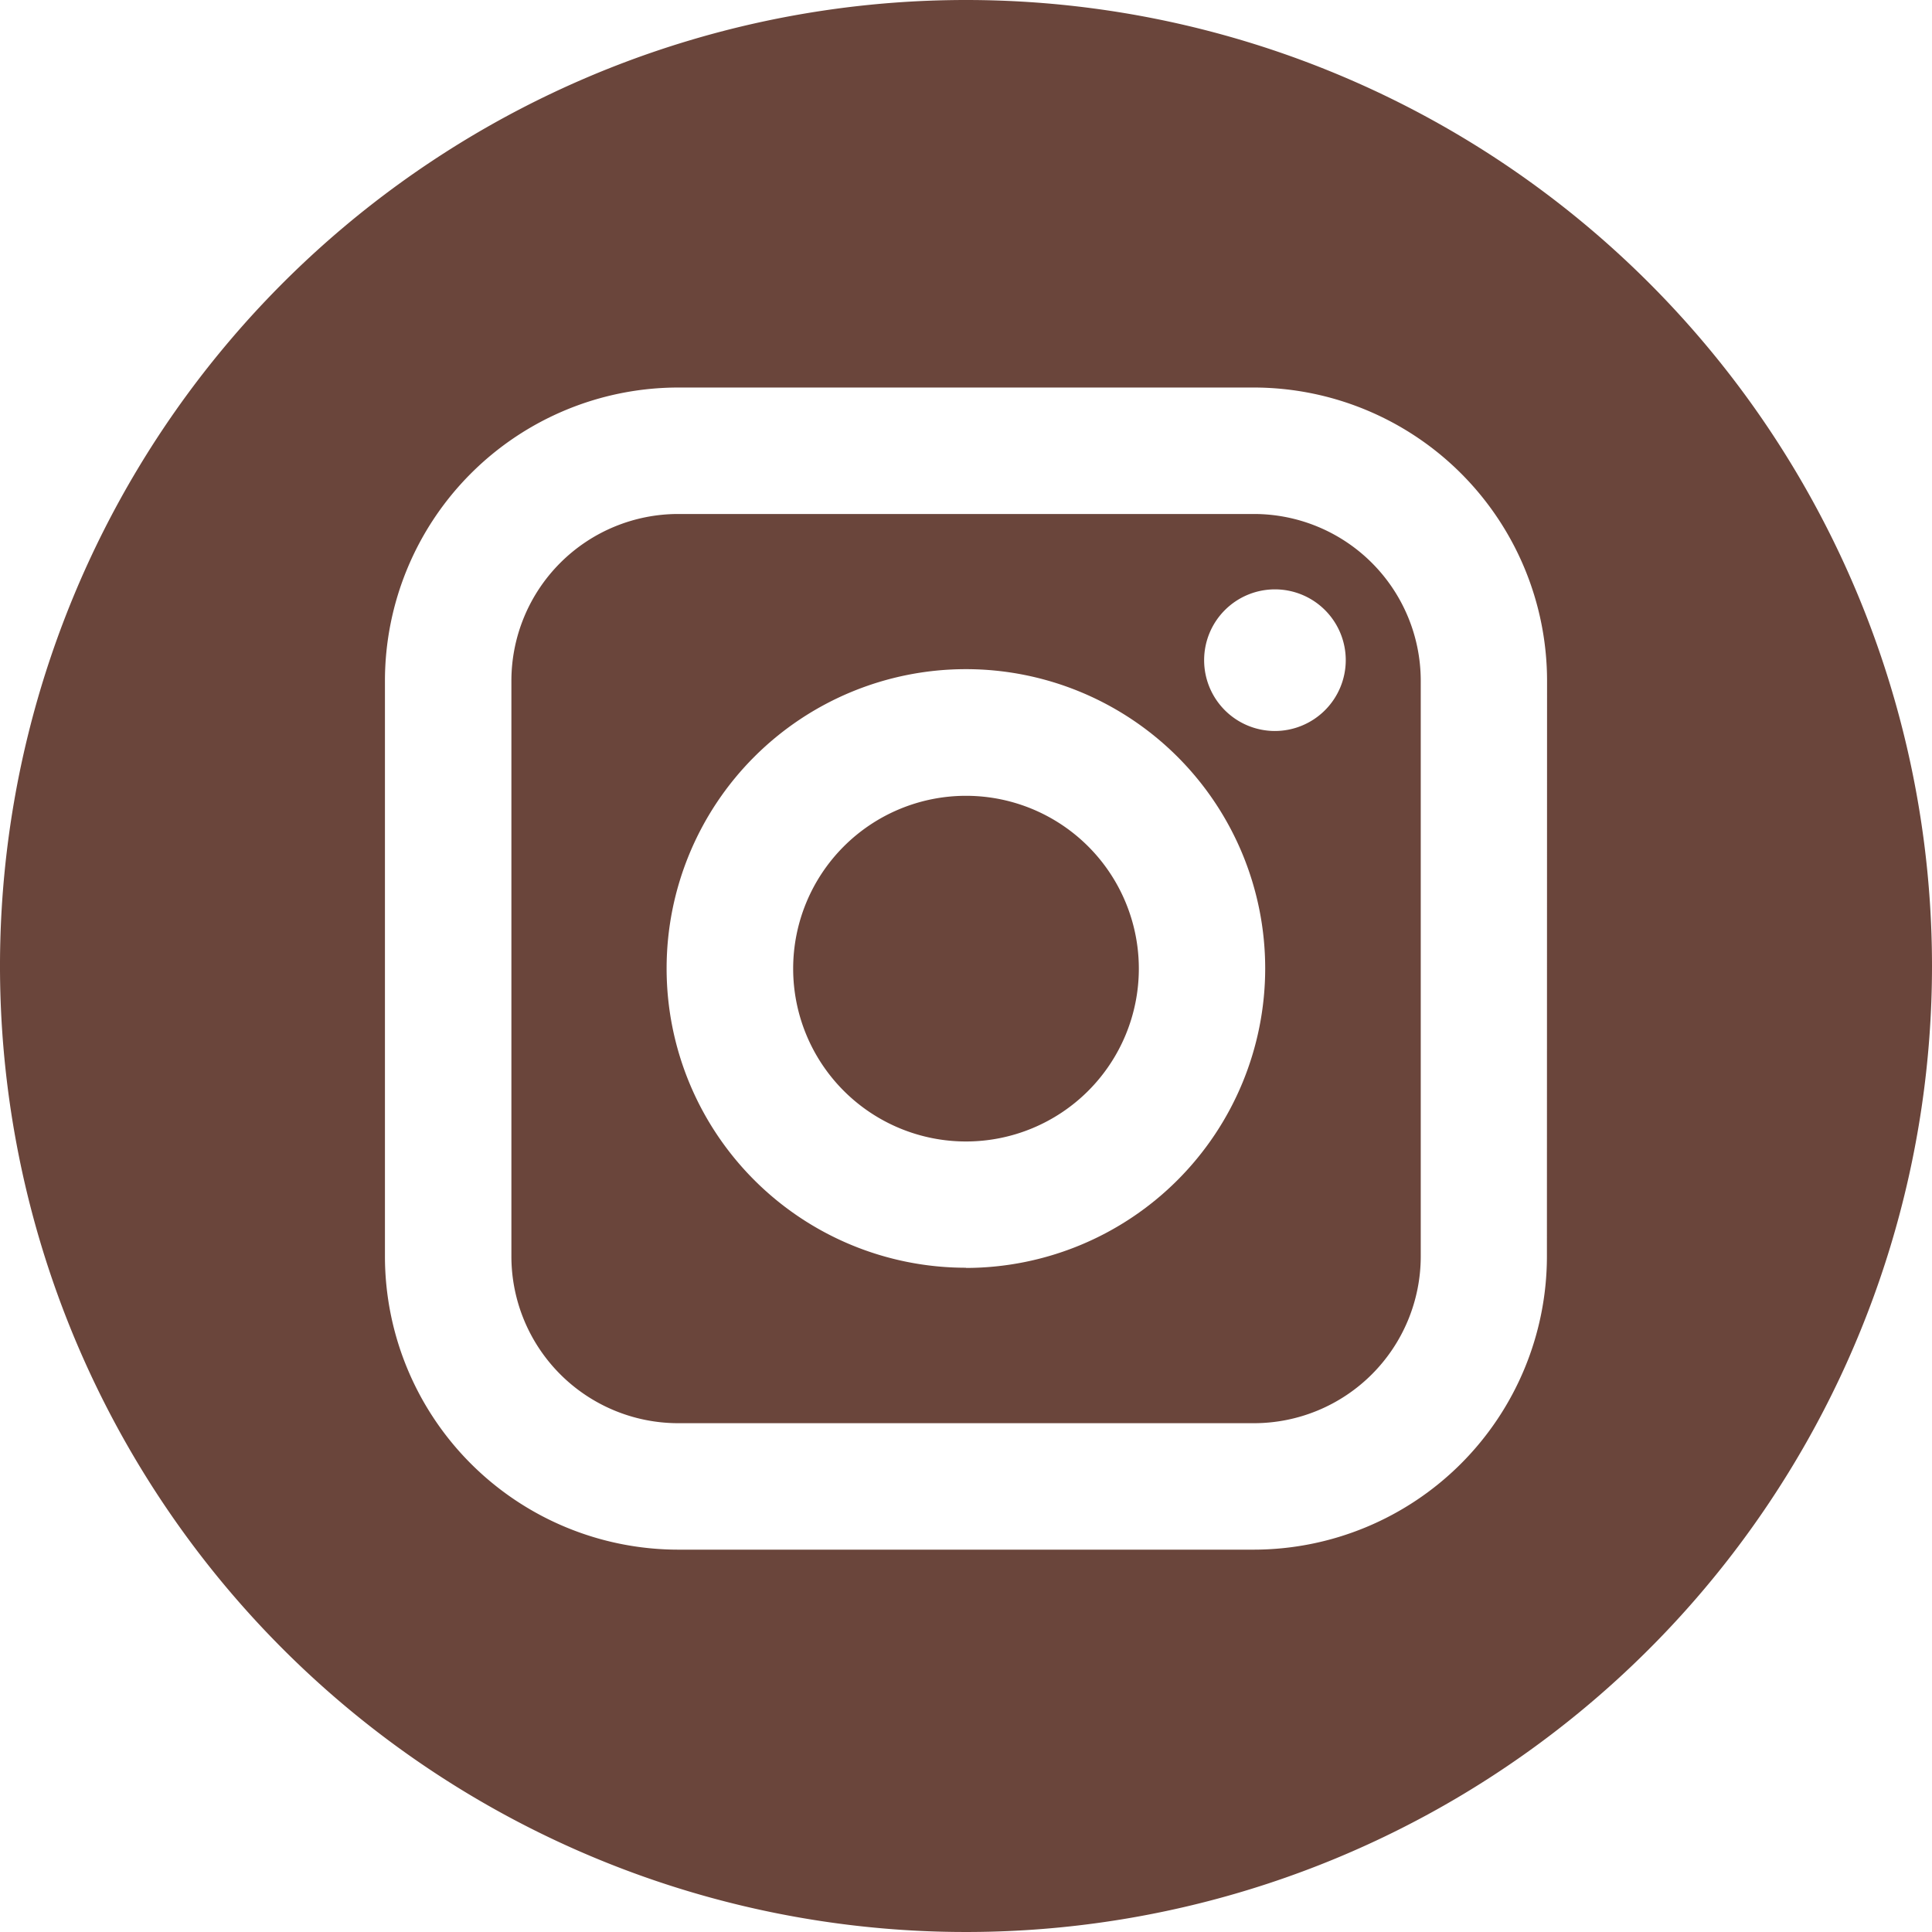
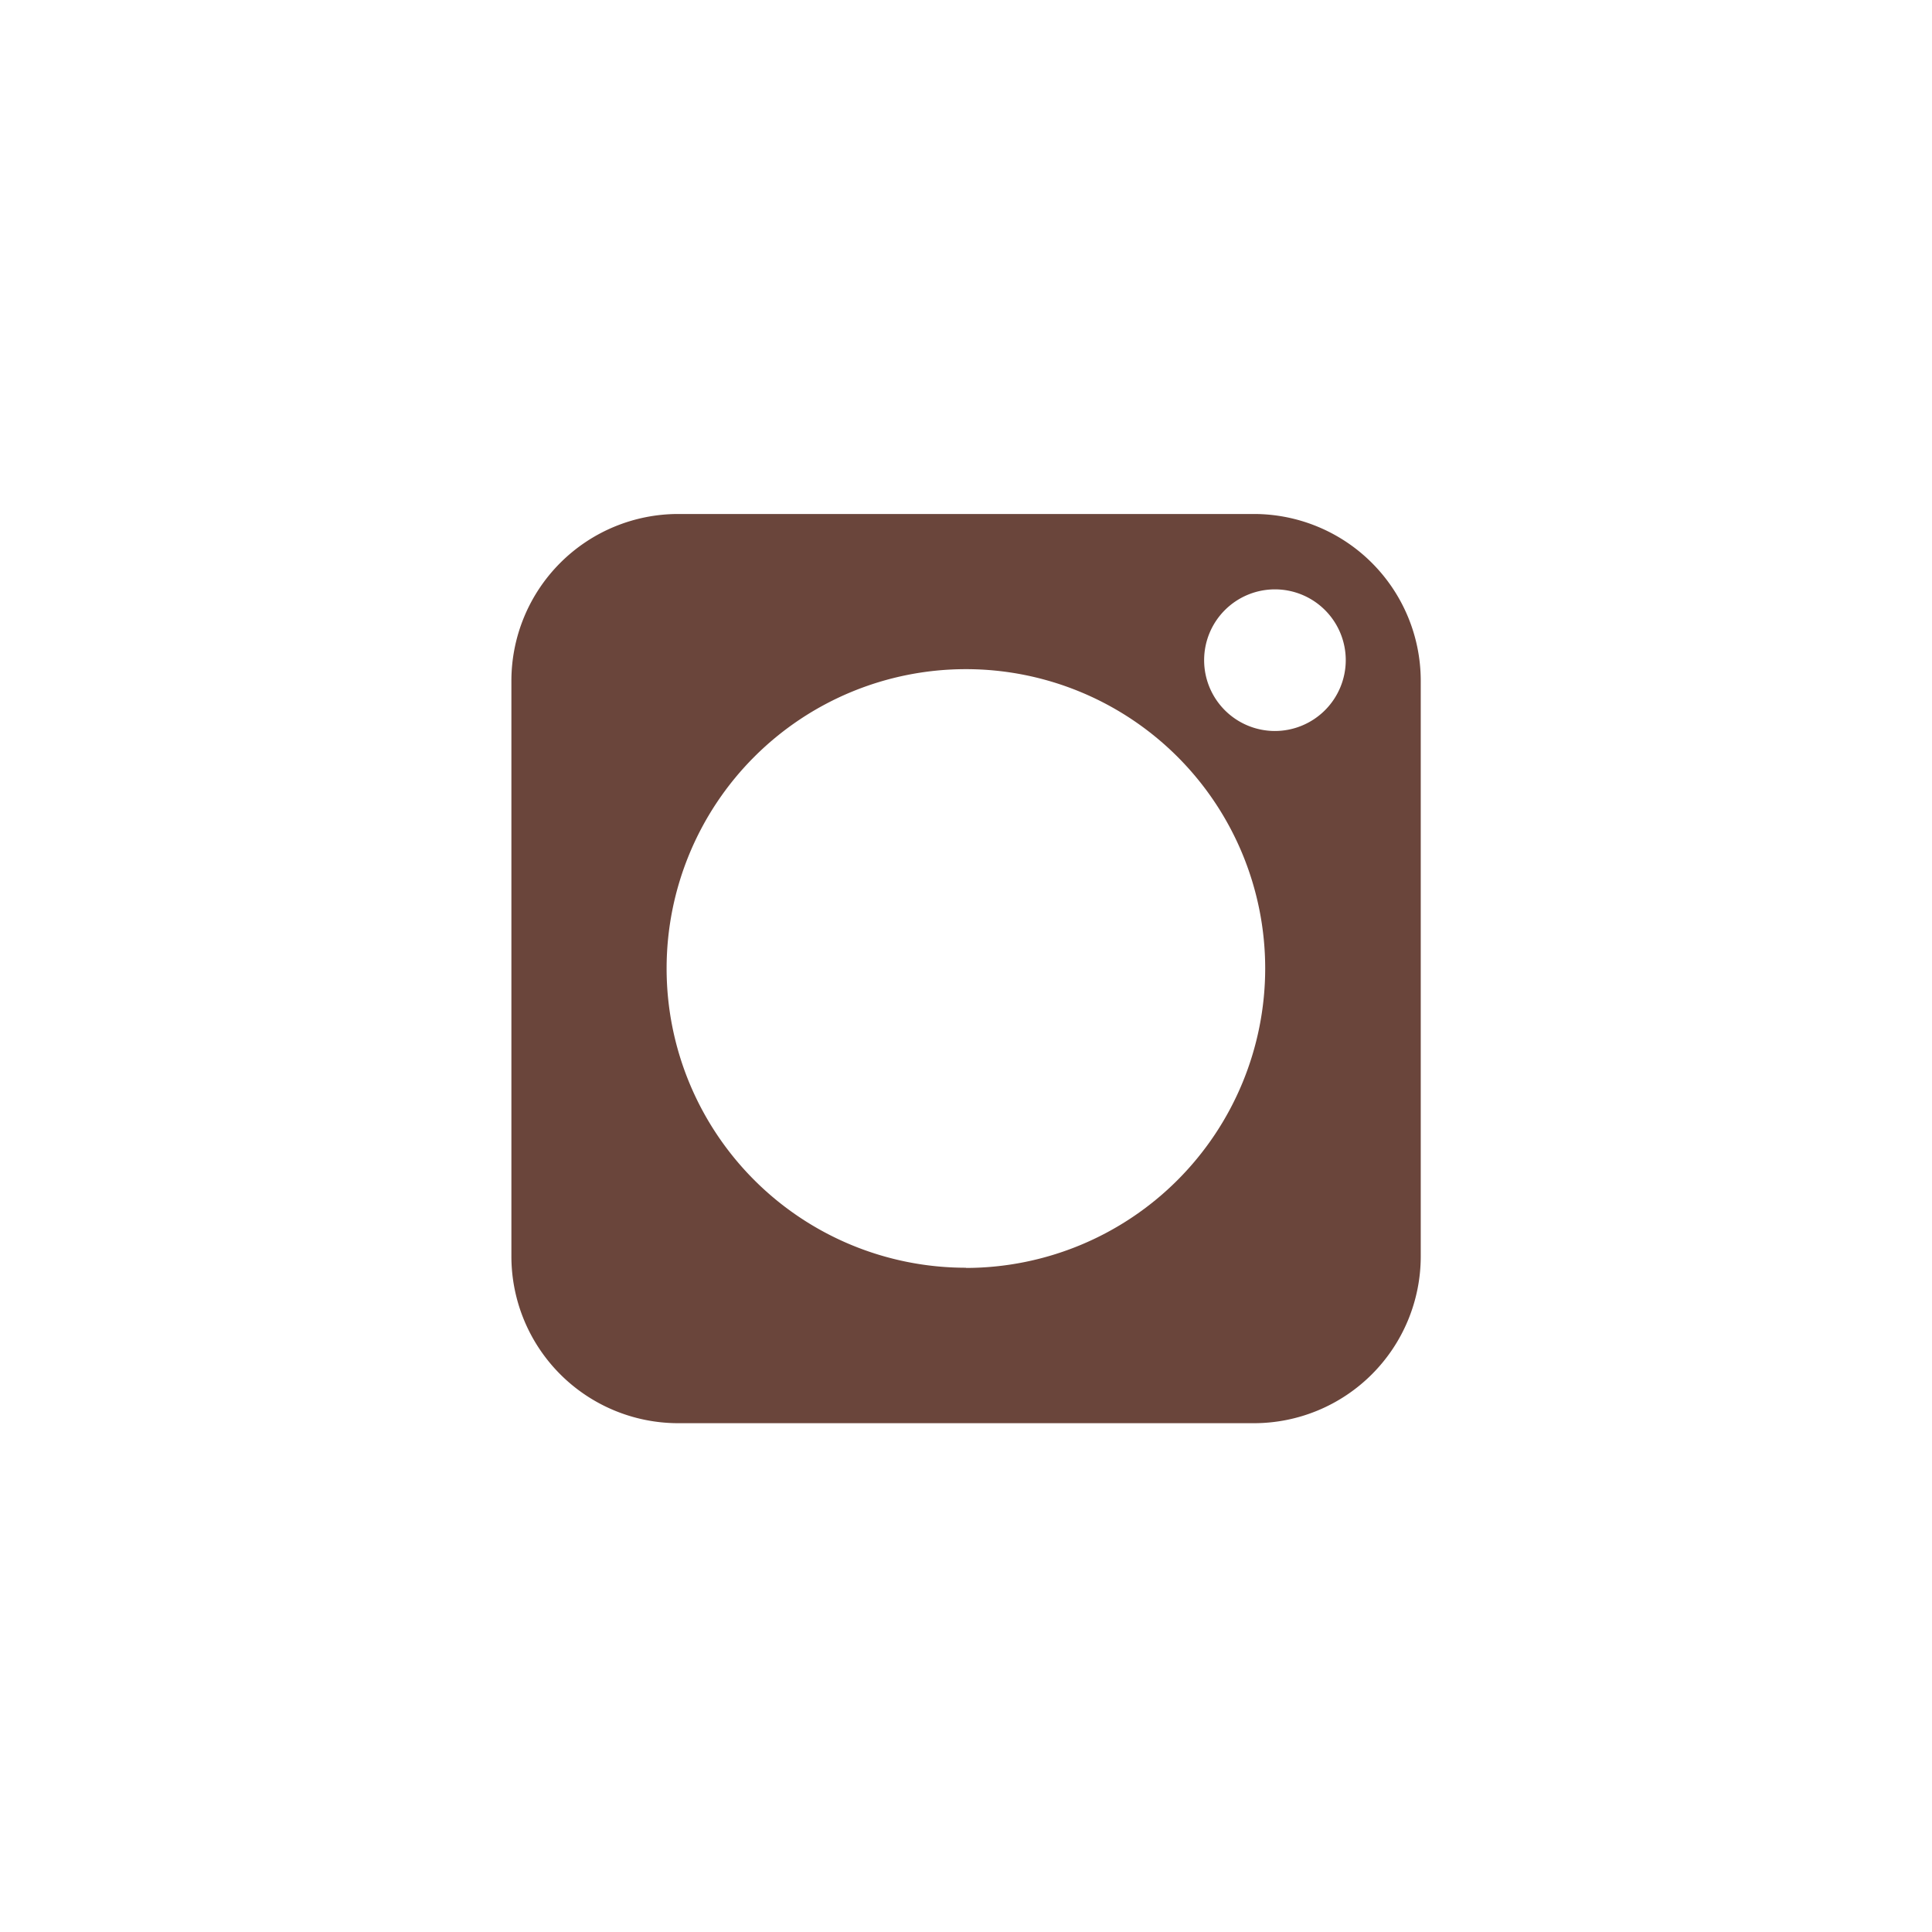
<svg xmlns="http://www.w3.org/2000/svg" width="40.242" height="40.242" viewBox="0 0 40.242 40.242">
  <defs>
    <style>.a{fill:#6a453b;}</style>
  </defs>
  <path class="a" d="M39.225,23.88H27.231a3.476,3.476,0,0,0-3.472,3.472V39.346a3.476,3.476,0,0,0,3.472,3.472H39.225A3.476,3.476,0,0,0,42.7,39.346V27.352A3.476,3.476,0,0,0,39.225,23.88Zm-6,15.7a6.234,6.234,0,1,1,6.235-6.235A6.241,6.241,0,0,1,33.228,39.584ZM39.663,28.4a1.475,1.475,0,1,1,1.475-1.475A1.477,1.477,0,0,1,39.663,28.4Z" transform="translate(-13.107 -13.174)" />
-   <path class="a" d="M40.449,36.971a3.6,3.6,0,1,0,3.6,3.6A3.6,3.6,0,0,0,40.449,36.971Z" transform="translate(-20.328 -20.395)" />
-   <path class="a" d="M20.121,0A20.121,20.121,0,1,0,40.242,20.121,20.122,20.122,0,0,0,20.121,0Zm12.1,26.172a6.113,6.113,0,0,1-6.106,6.106H14.124a6.113,6.113,0,0,1-6.106-6.106V14.178a6.113,6.113,0,0,1,6.106-6.106H26.118a6.113,6.113,0,0,1,6.106,6.106Z" />
</svg>